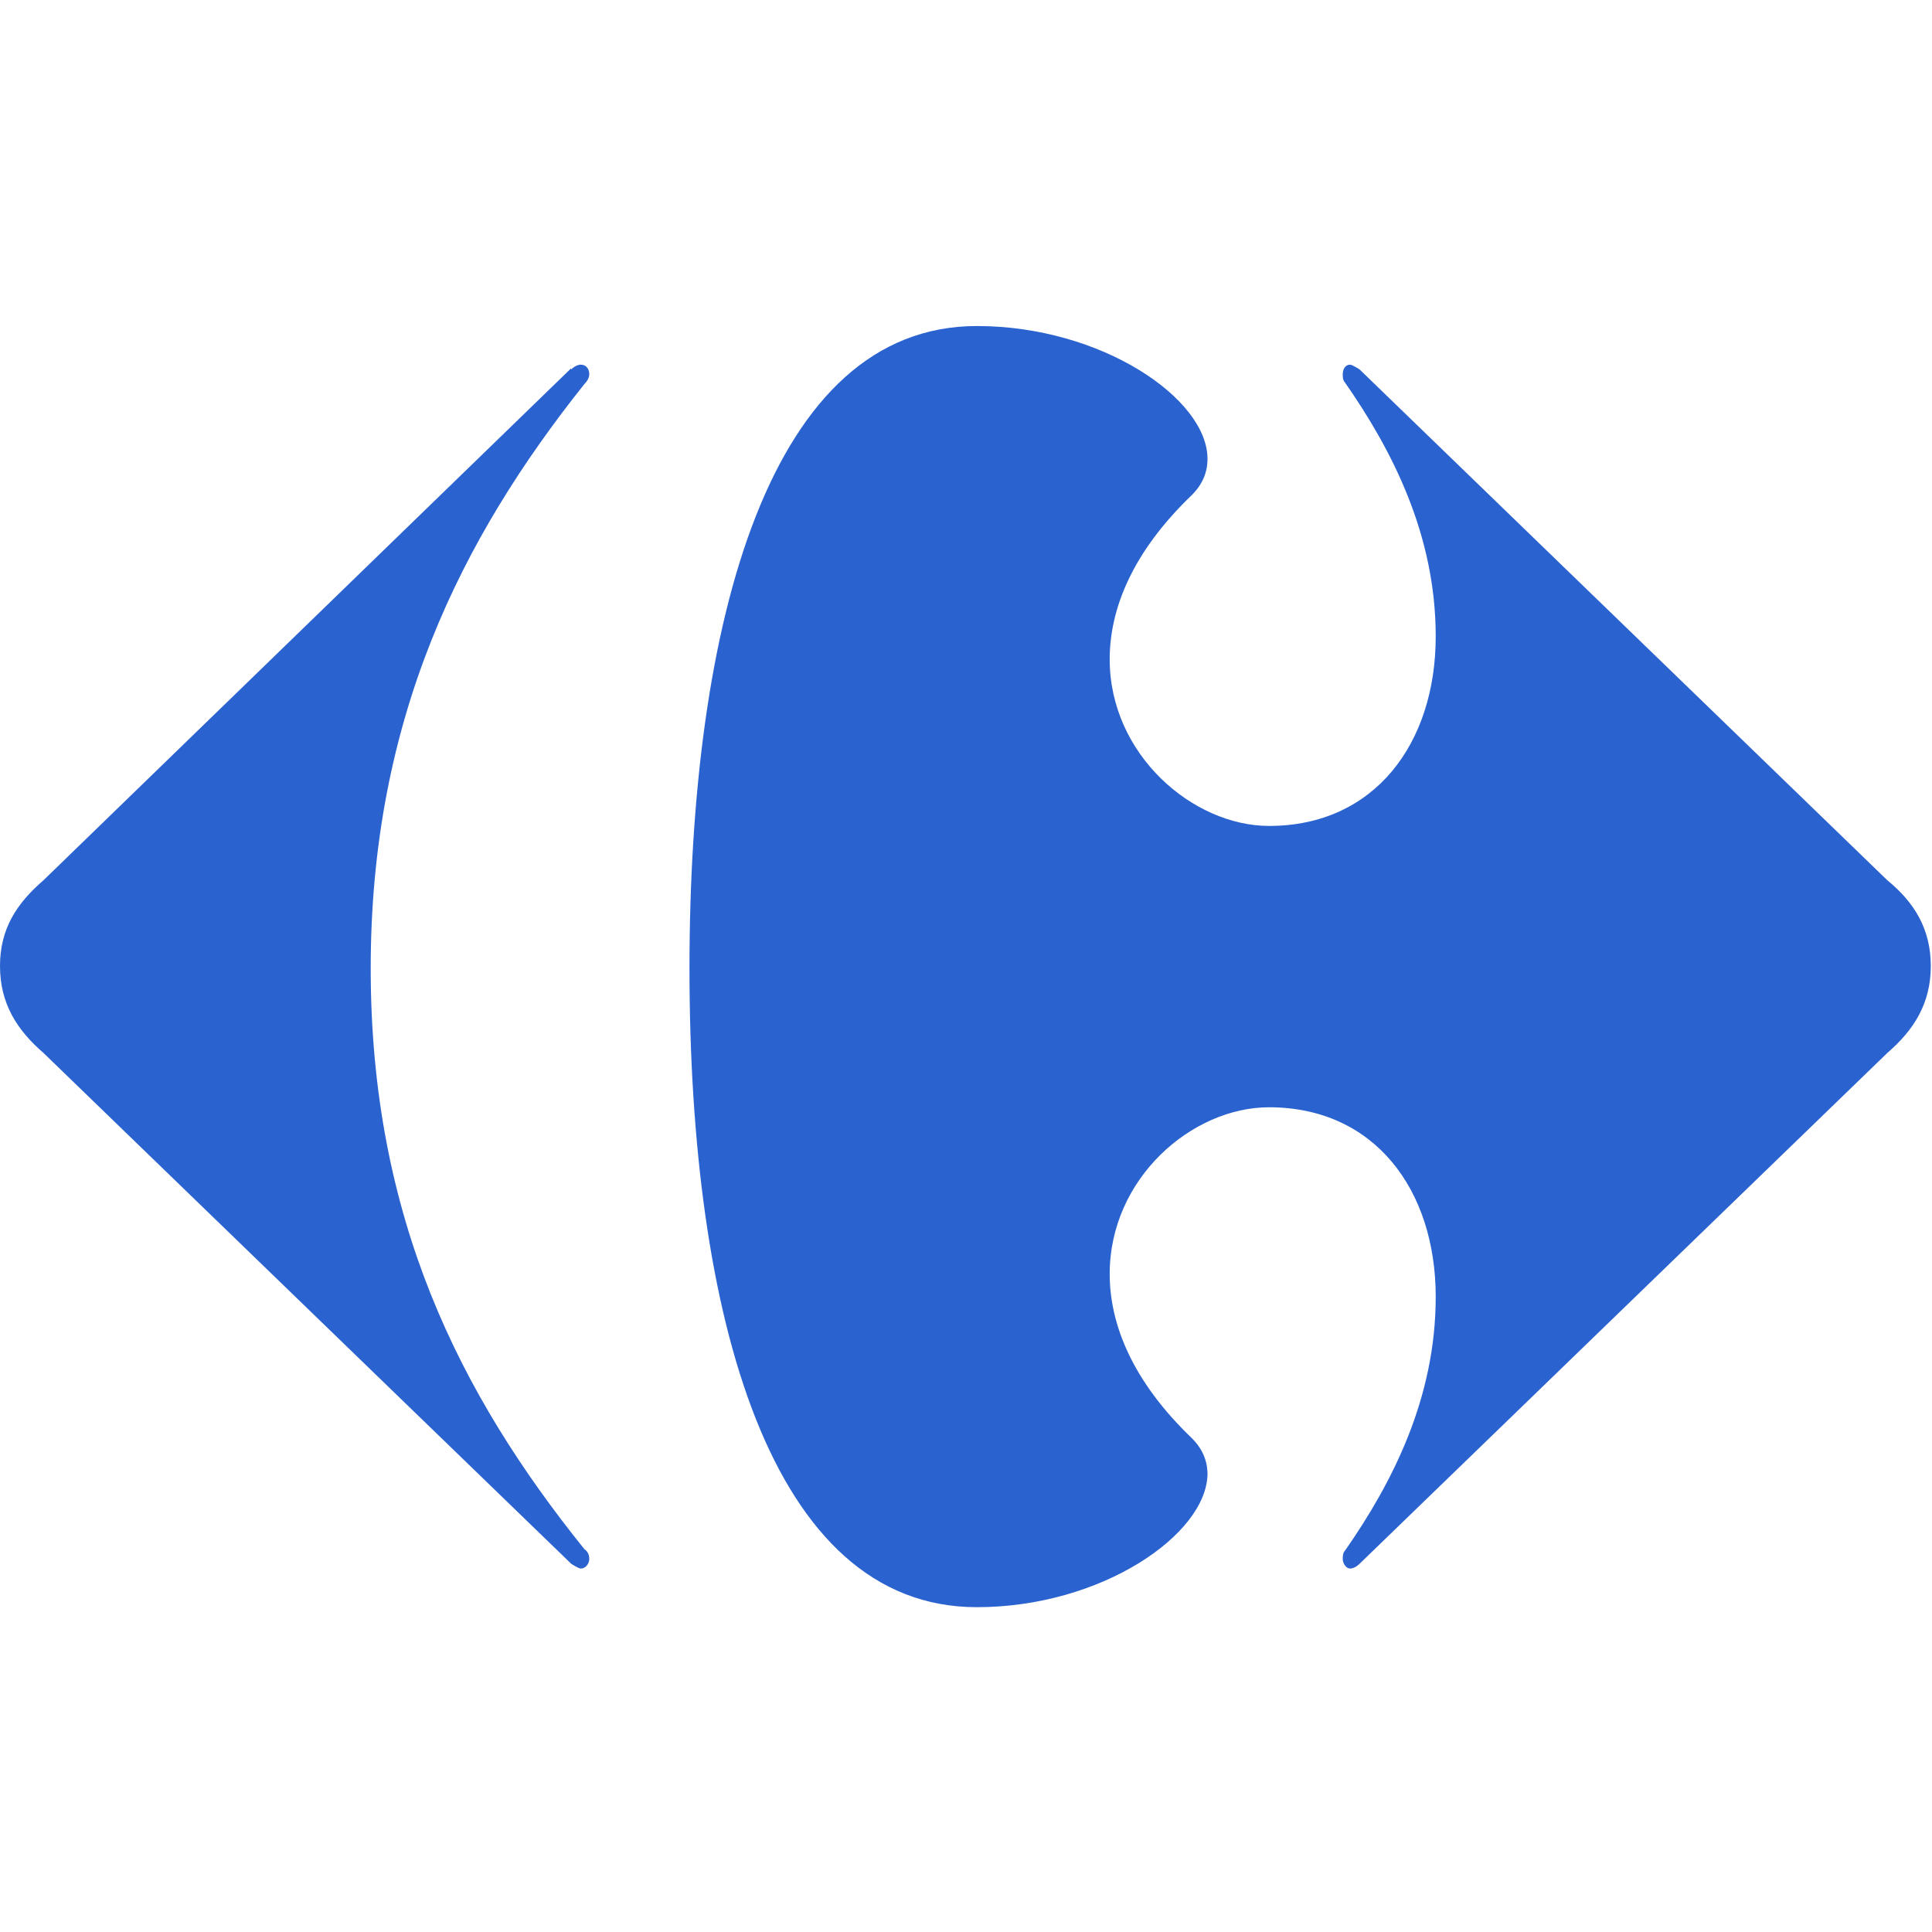
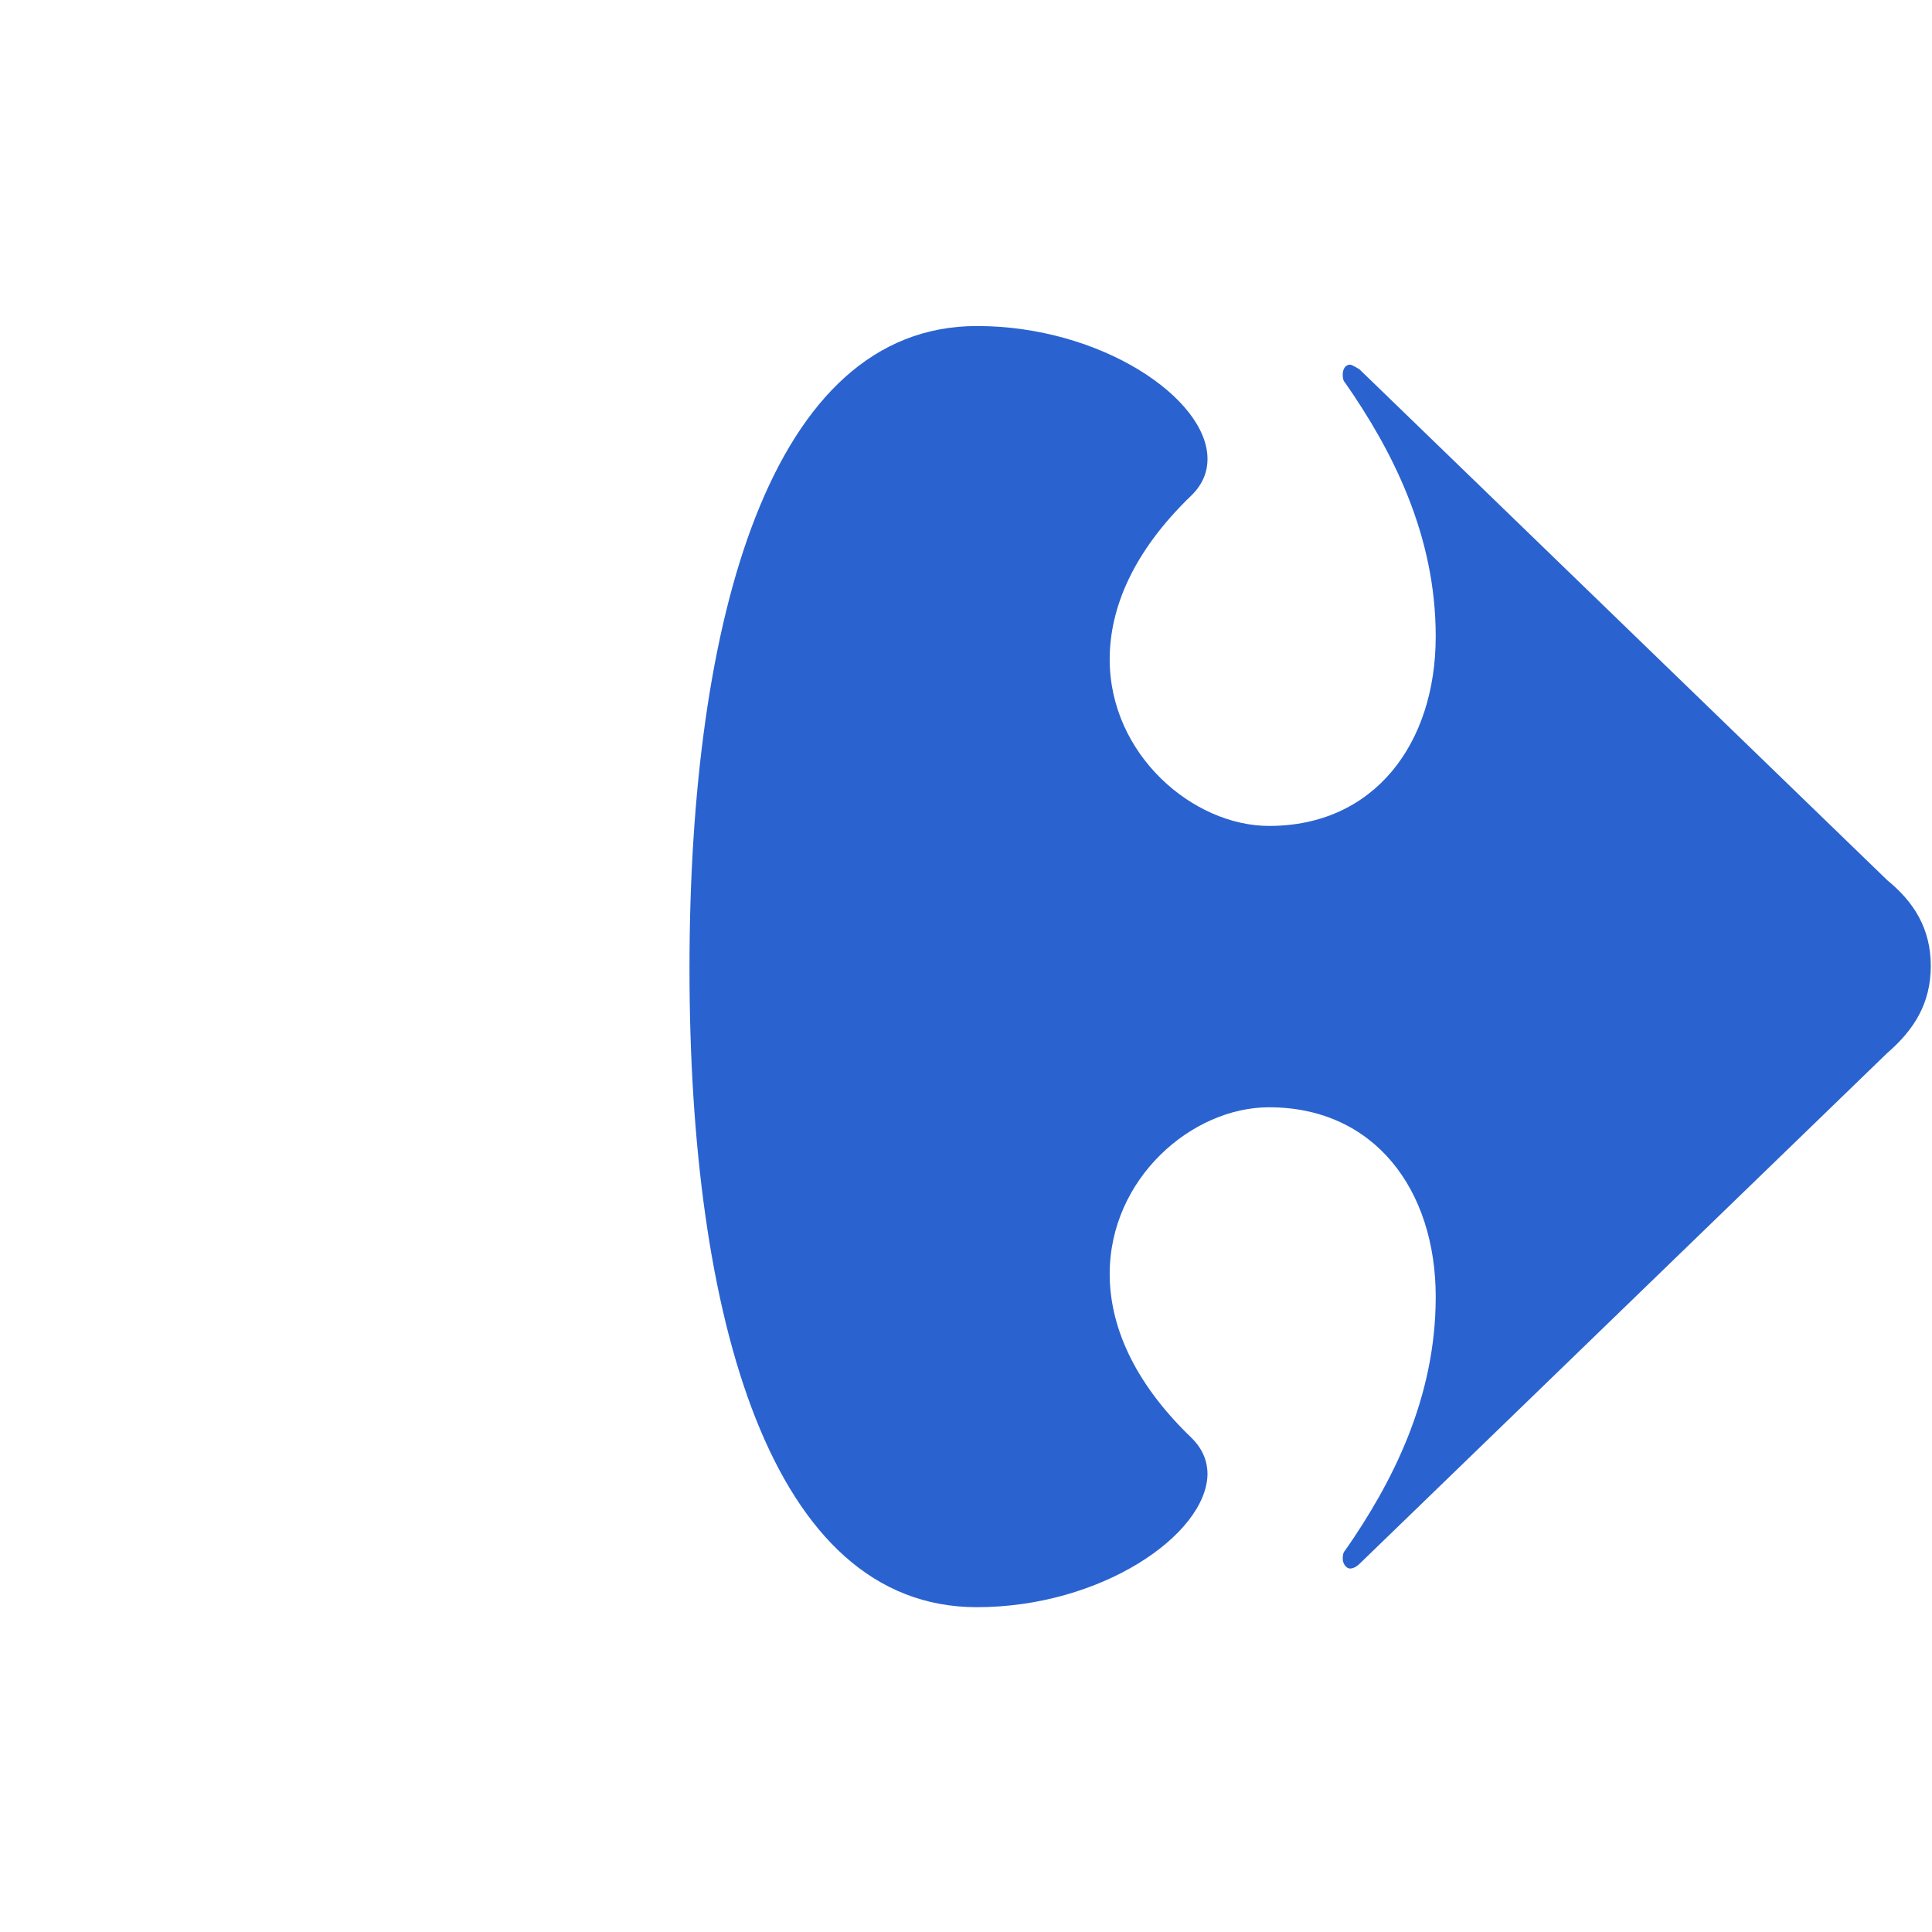
<svg xmlns="http://www.w3.org/2000/svg" id="Layer_1" viewBox="0 0 16 16">
  <defs>
    <style>.cls-1{fill:#2a63cf;}</style>
  </defs>
-   <path class="cls-1" d="M4.73,3.05L.36,7.29c-.22.19-.36.4-.36.71s.14.53.36.72l4.37,4.23s.06.04.08.04c.04,0,.07-.04.07-.08,0-.03-.01-.06-.04-.08-1.03-1.28-1.77-2.74-1.77-4.81s.75-3.56,1.77-4.84c.03-.03.04-.06.04-.08,0-.05-.03-.08-.07-.08-.02,0-.05.01-.08.04" />
  <path class="cls-1" d="M8.09,2.7c-1.71,0-2.38,2.43-2.38,5.32s.67,5.29,2.38,5.29c1.03,0,1.9-.6,1.91-1.1,0-.11-.04-.21-.13-.3-.49-.47-.68-.94-.68-1.36,0-.79.68-1.38,1.32-1.38.87,0,1.38.68,1.38,1.57,0,.84-.36,1.54-.75,2.1-.02.02-.02.05-.02.07,0,.04.03.08.06.08.02,0,.05-.01.08-.04l4.37-4.23c.22-.19.36-.41.36-.72s-.14-.53-.36-.71l-4.37-4.23s-.06-.04-.08-.04c-.04,0-.06.04-.06.08,0,.02,0,.05.02.07.39.56.75,1.26.75,2.1,0,.89-.51,1.57-1.38,1.57-.63,0-1.32-.59-1.32-1.38,0-.42.19-.89.68-1.36.09-.09.13-.19.13-.3,0-.5-.88-1.1-1.91-1.1" />
</svg>